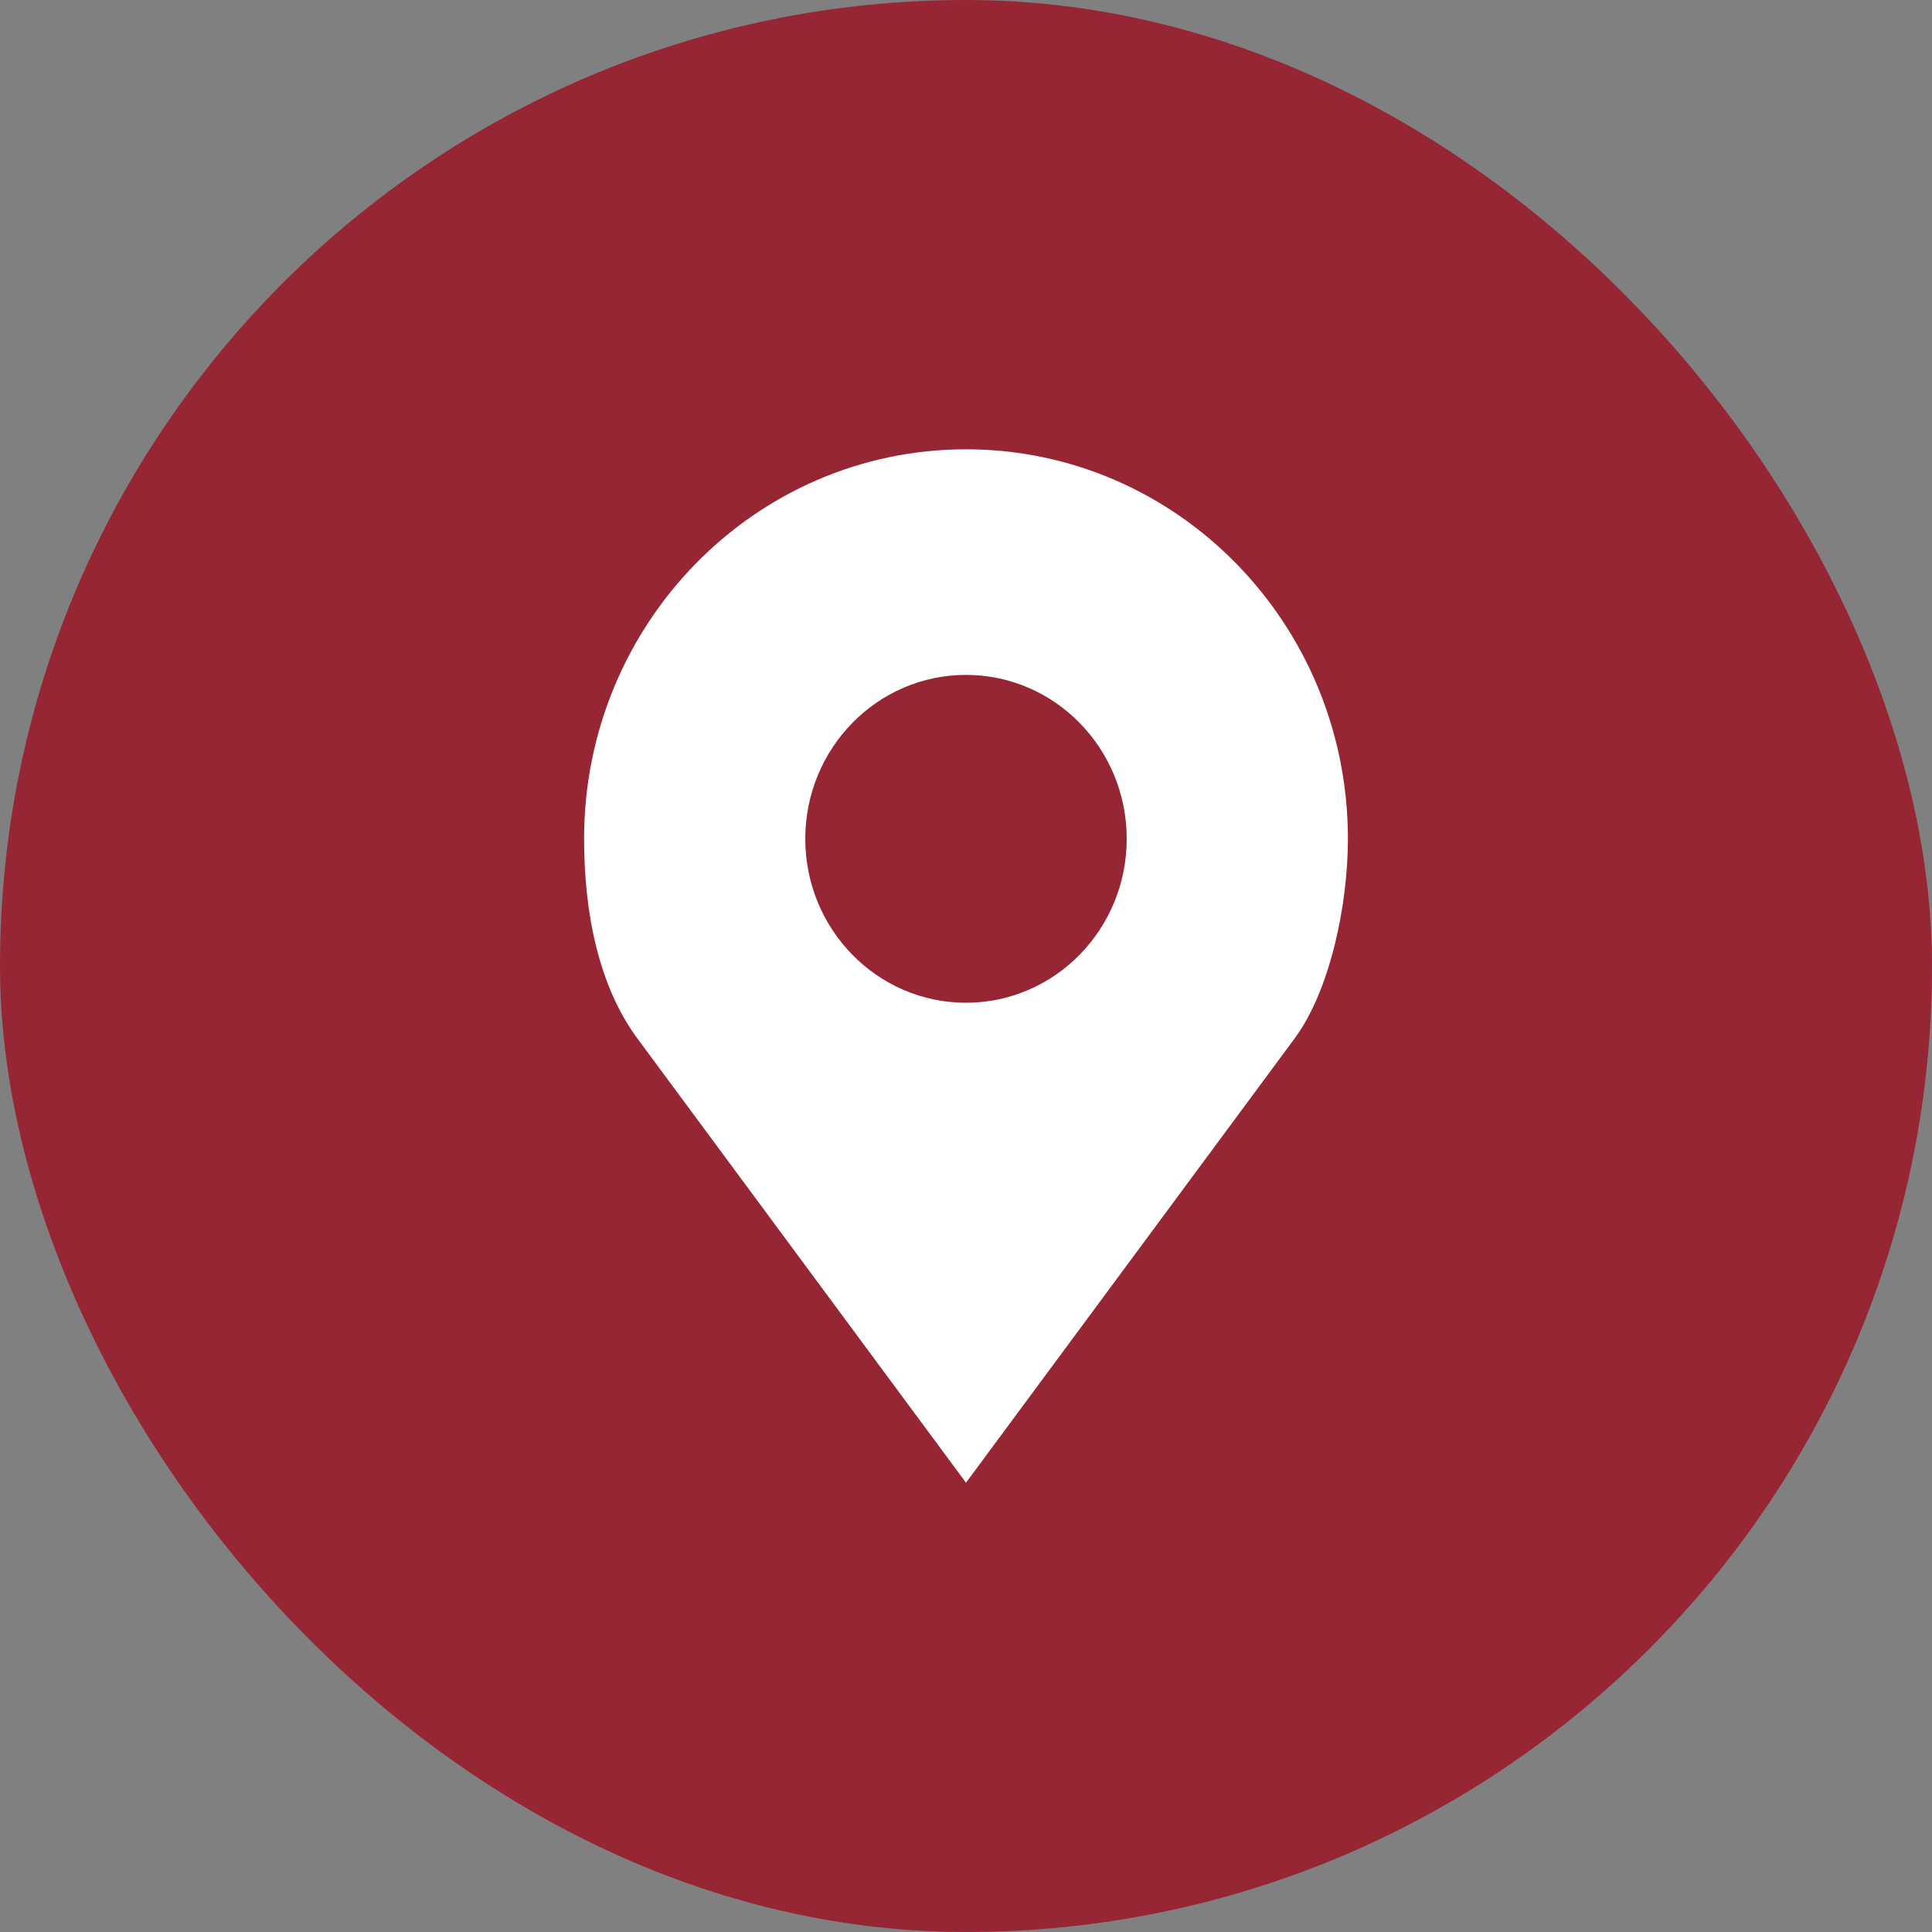
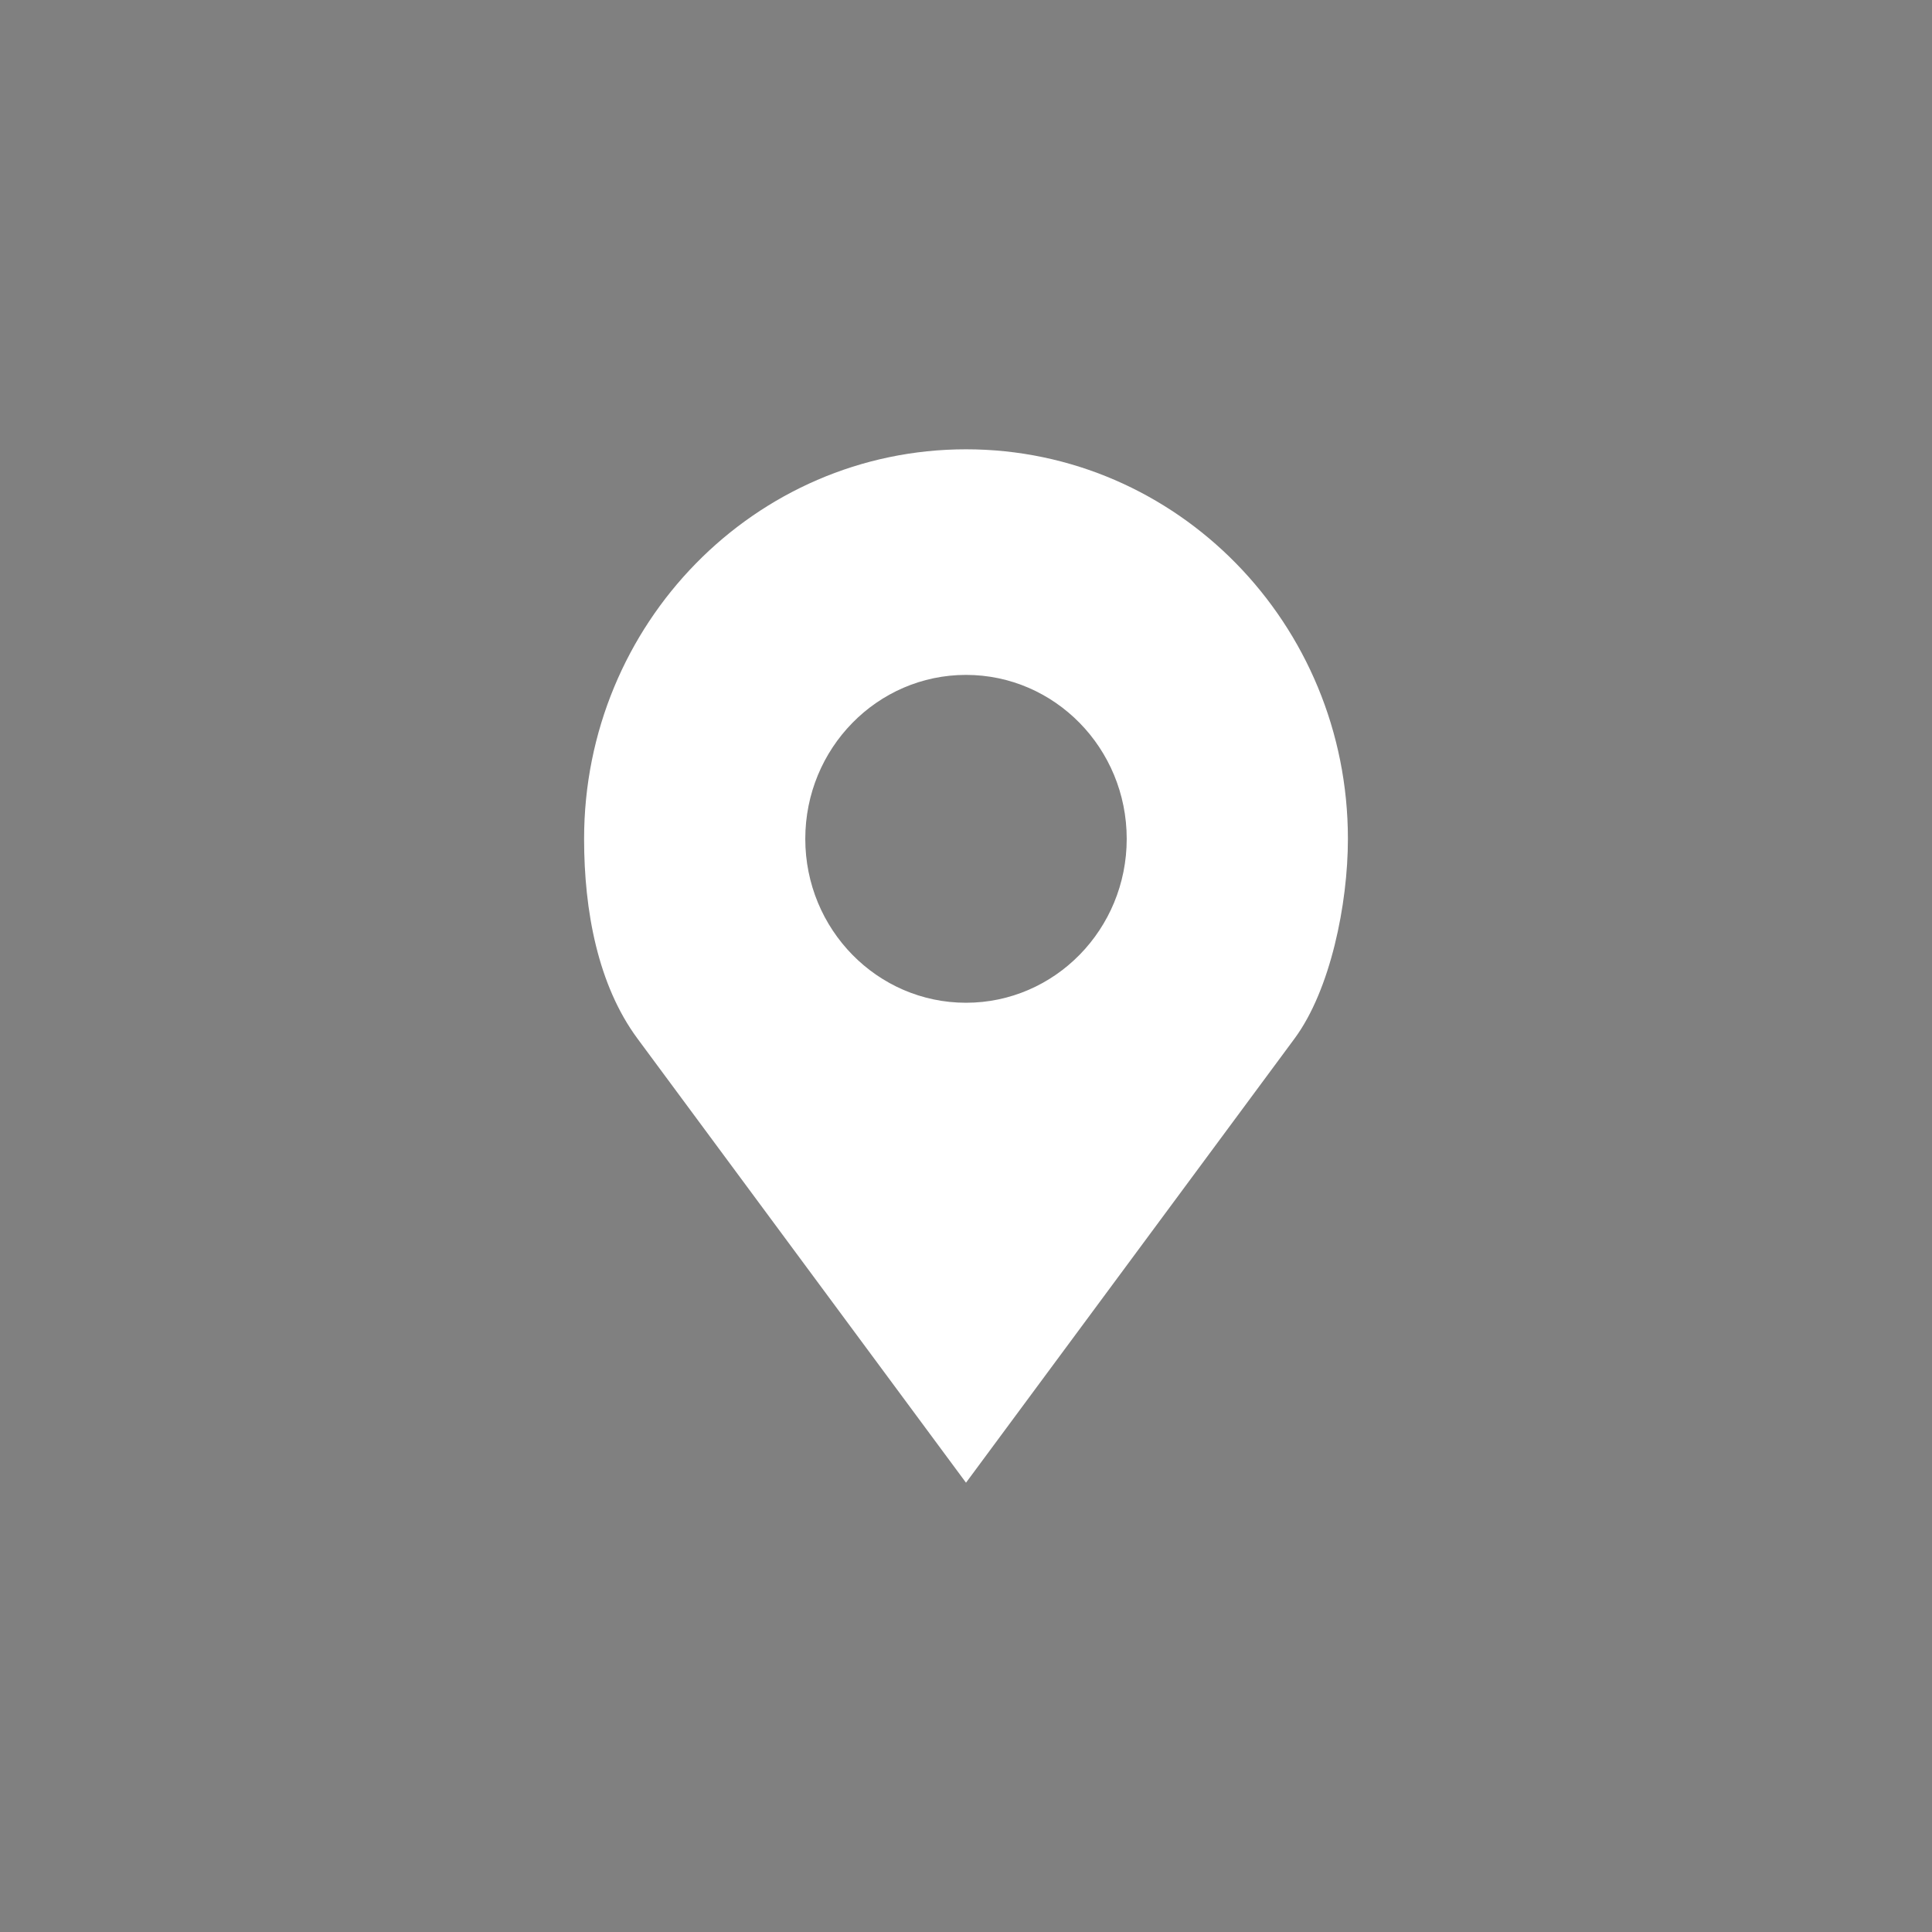
<svg xmlns="http://www.w3.org/2000/svg" width="43" height="43" viewBox="0 0 43 43" fill="none">
  <rect x="0" y="0" width="43" height="43" fill="#808080" stroke="none" />
-   <rect x="0.5" y="0.5" width="42" height="42" rx="21" fill="#962633" stroke="#962633" />
-   <path d="M21.5 10C16.806 10 13 13.882 13 18.67C13 20.271 13.307 21.925 14.189 23.117L21.5 33L28.811 23.117C29.612 22.035 30 20.12 30 18.67C30 13.882 26.194 10 21.5 10ZM21.5 15.021C23.475 15.021 25.077 16.655 25.077 18.67C25.077 20.685 23.475 22.318 21.5 22.318C19.525 22.318 17.923 20.685 17.923 18.67C17.923 16.655 19.525 15.021 21.5 15.021Z" fill="white" />
+   <path d="M21.5 10C16.806 10 13 13.882 13 18.67C13 20.271 13.307 21.925 14.189 23.117L21.5 33L28.811 23.117C29.612 22.035 30 20.12 30 18.67C30 13.882 26.194 10 21.5 10M21.5 15.021C23.475 15.021 25.077 16.655 25.077 18.67C25.077 20.685 23.475 22.318 21.5 22.318C19.525 22.318 17.923 20.685 17.923 18.67C17.923 16.655 19.525 15.021 21.5 15.021Z" fill="white" />
</svg>